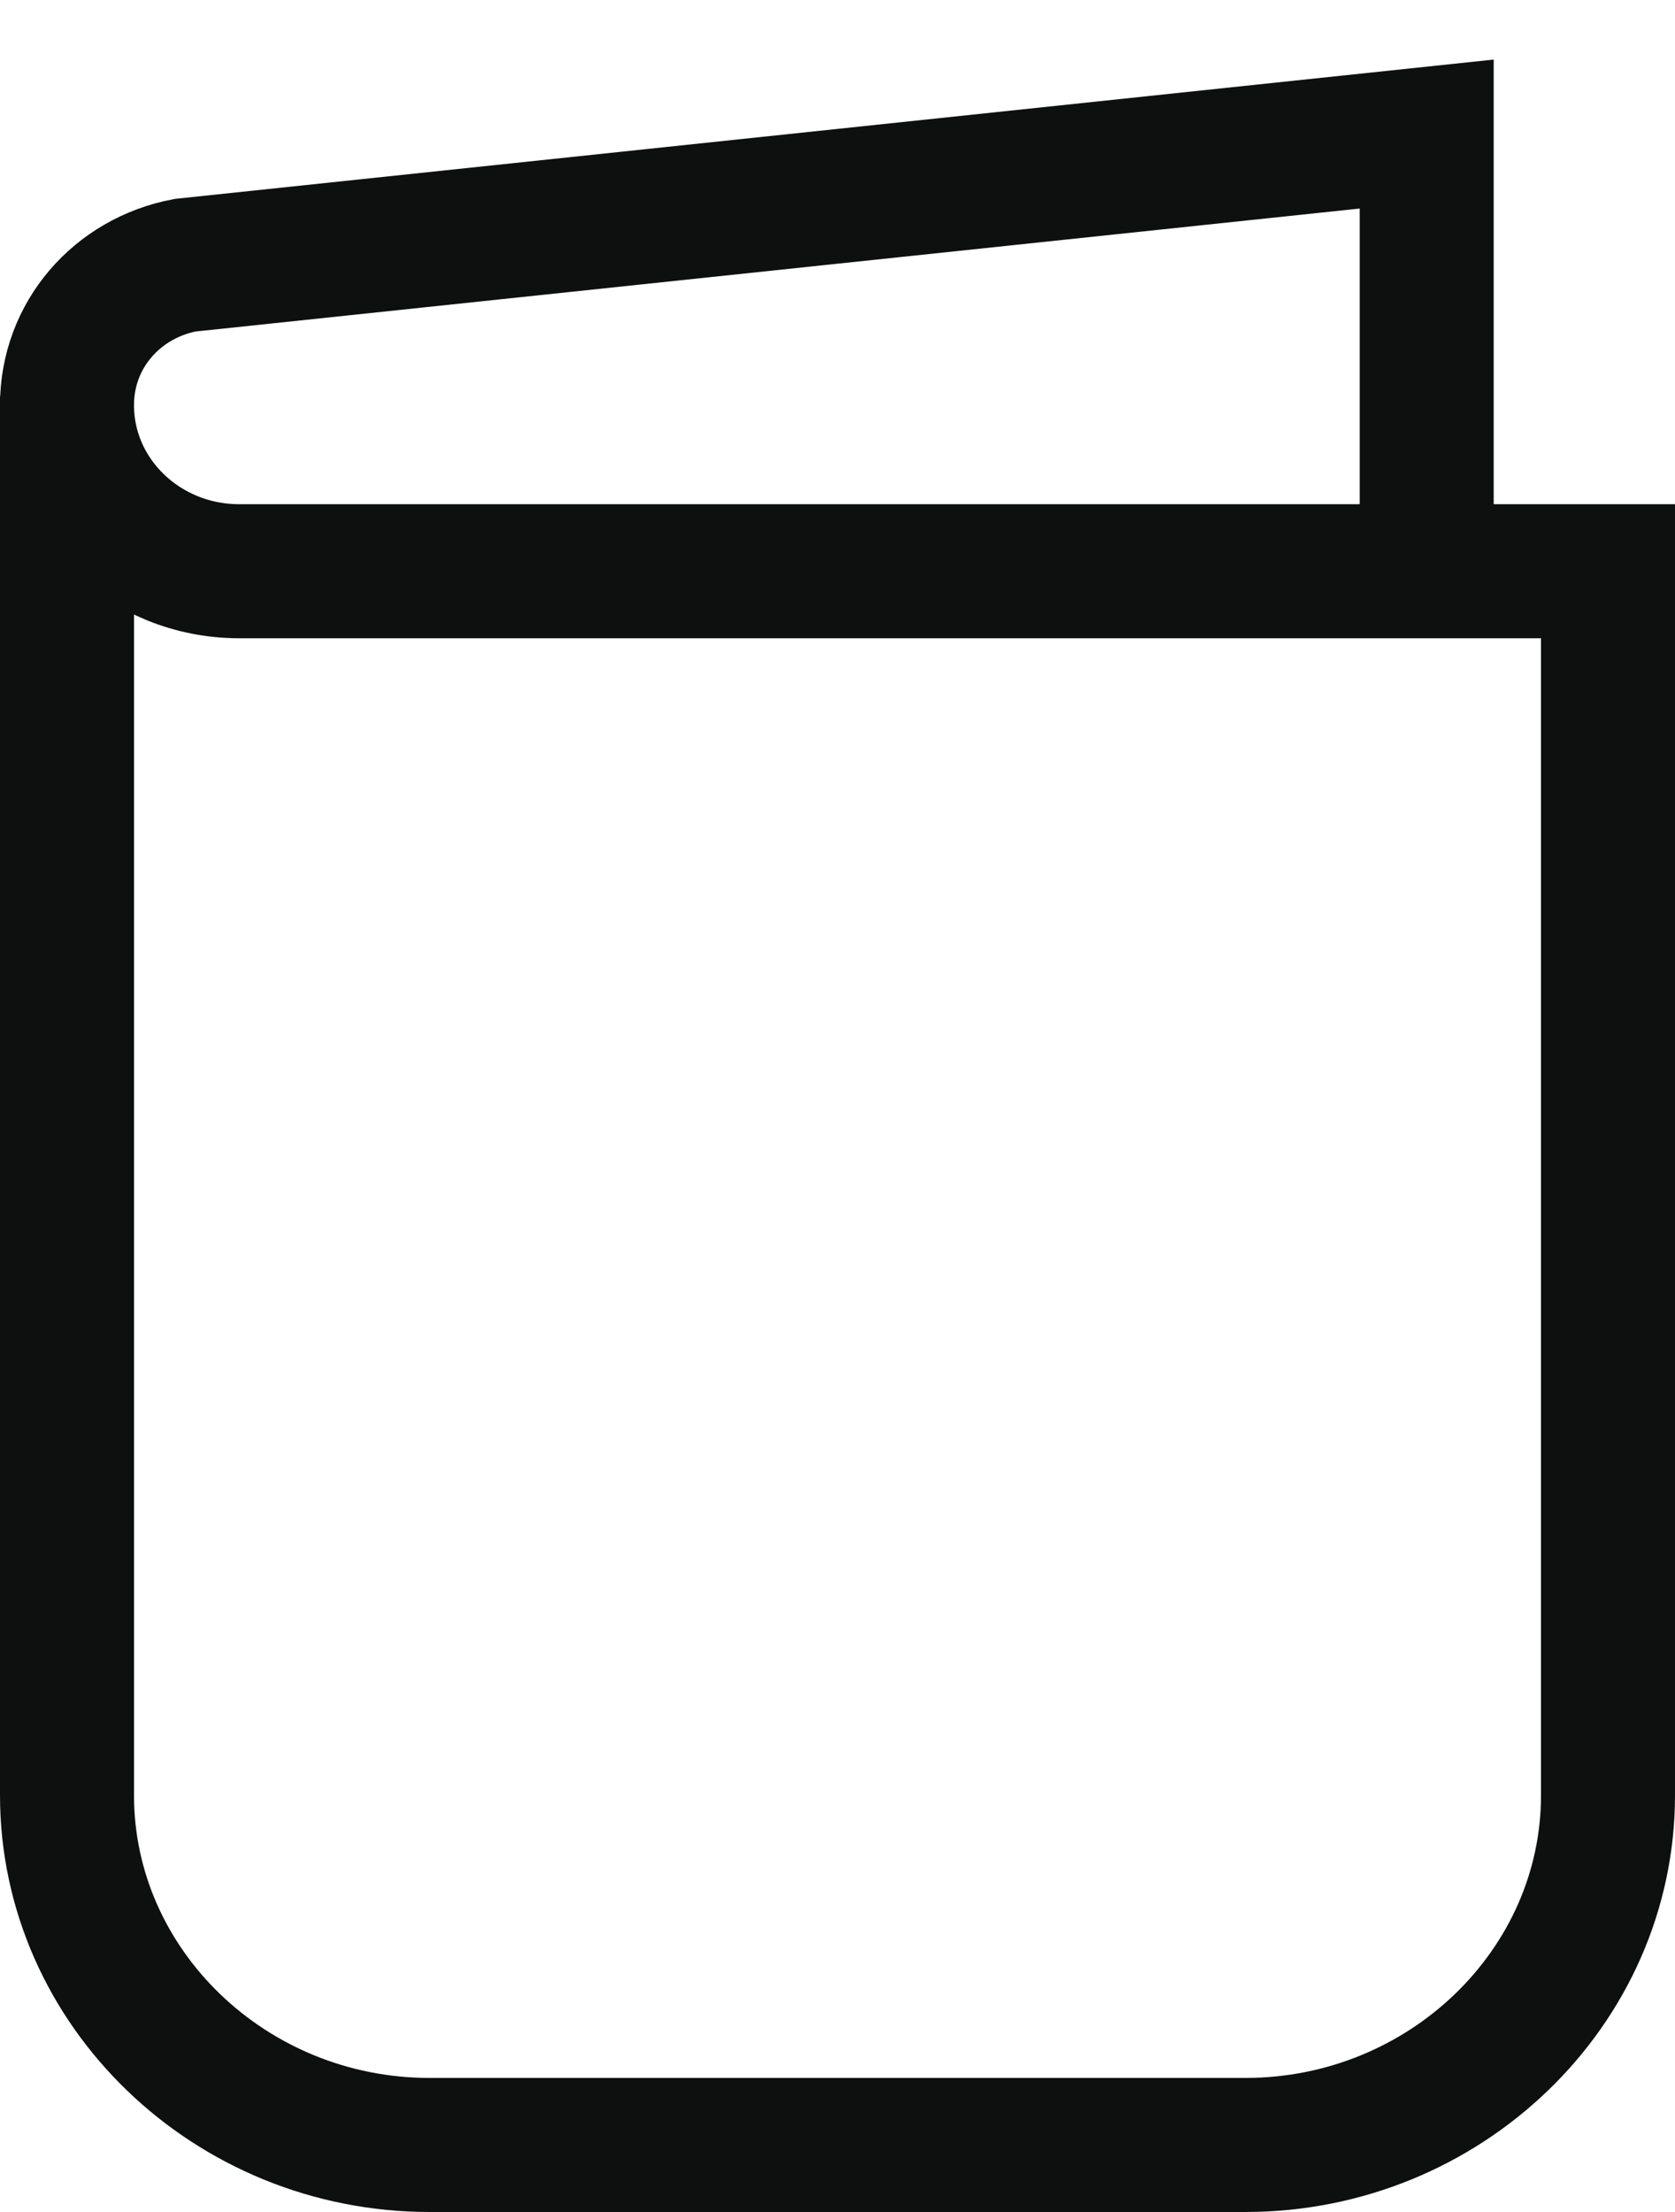
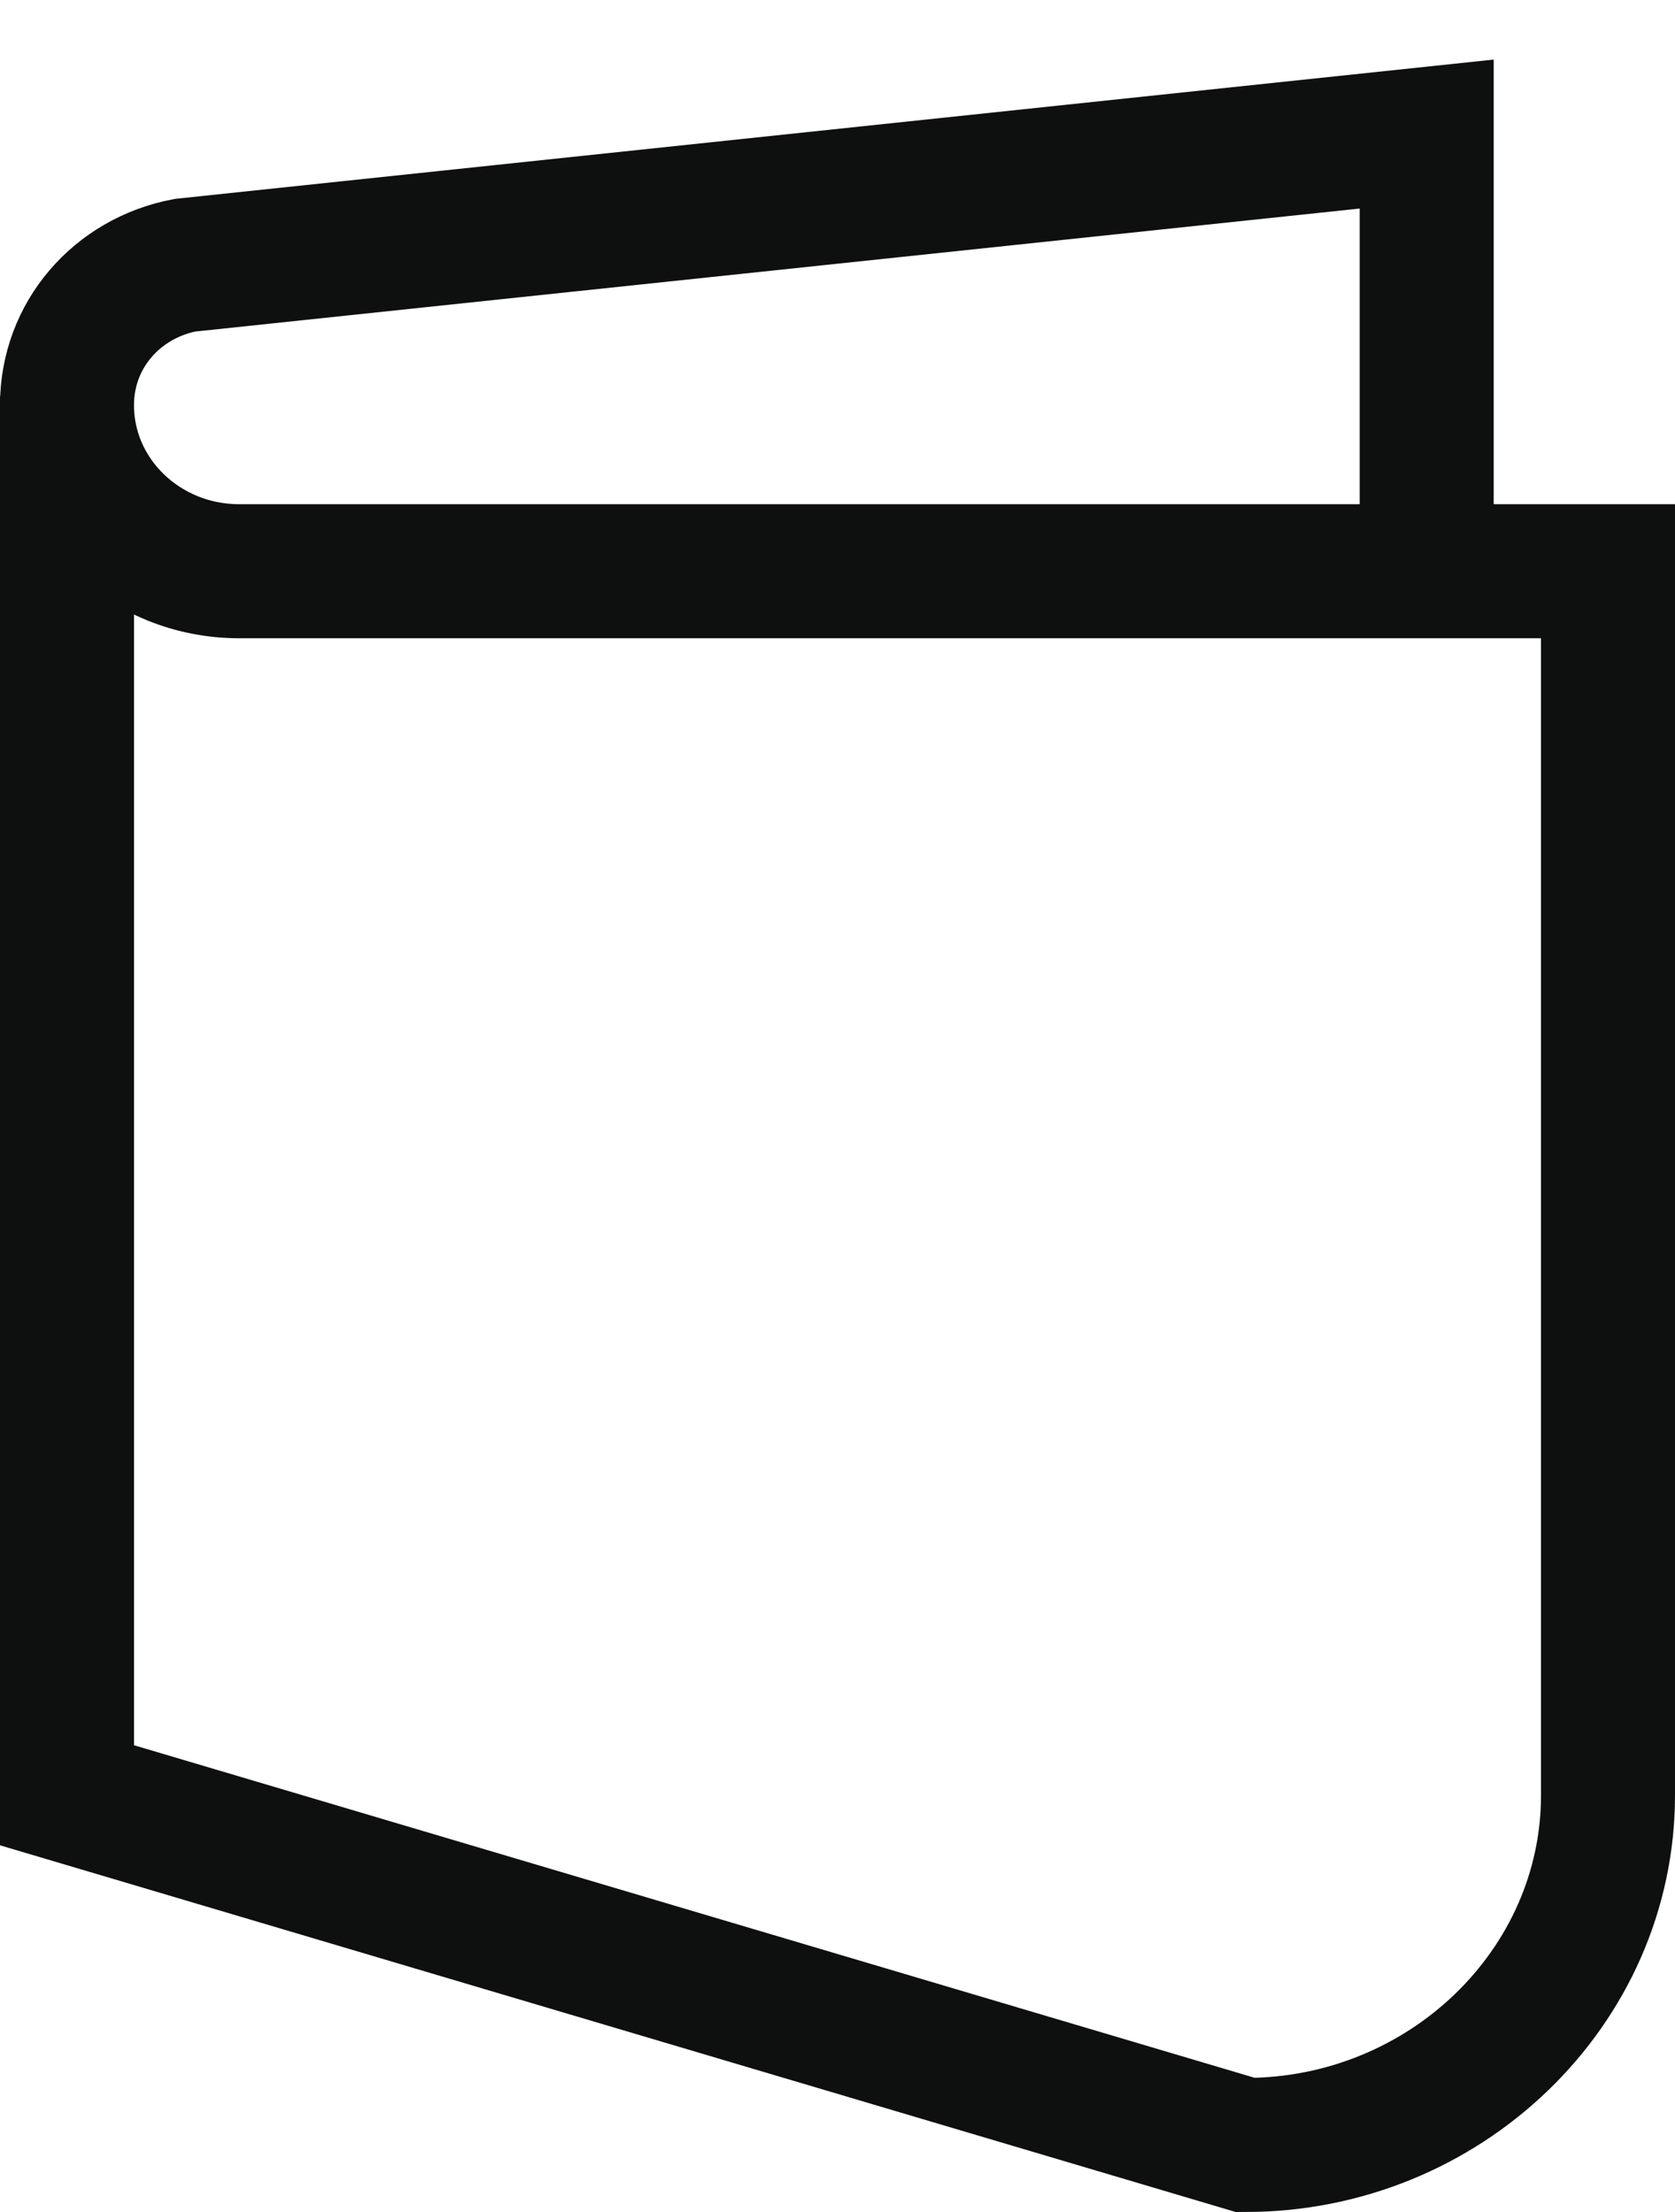
<svg xmlns="http://www.w3.org/2000/svg" width="25px" height="33px" viewBox="0 0 25 33" version="1.1">
  <title>book-alt</title>
  <desc>Created with Sketch.</desc>
  <defs />
  <g id="Methodology-Reader-—-07/22/18" stroke="none" stroke-width="1" fill="none" fill-rule="evenodd">
    <g id="Index-Reader-00" transform="translate(-878, -275)" stroke="#0E0F0F" stroke-width="2">
      <g id="book-alt" transform="translate(879, 277)">
-         <path d="M0,3.913 L0,24.783 C0,27.652 2.435,30 5.412,30 L17.588,30 C20.565,30 23,27.652 23,24.783 L23,6.522 L2.571,6.522 C1.15,6.522 0,5.413 0,4.043 C0,3 0.744,2.152 1.759,1.957 L20.294,0 L20.294,6.522" id="Book" />
+         <path d="M0,3.913 L0,24.783 L17.588,30 C20.565,30 23,27.652 23,24.783 L23,6.522 L2.571,6.522 C1.15,6.522 0,5.413 0,4.043 C0,3 0.744,2.152 1.759,1.957 L20.294,0 L20.294,6.522" id="Book" />
      </g>
    </g>
  </g>
</svg>